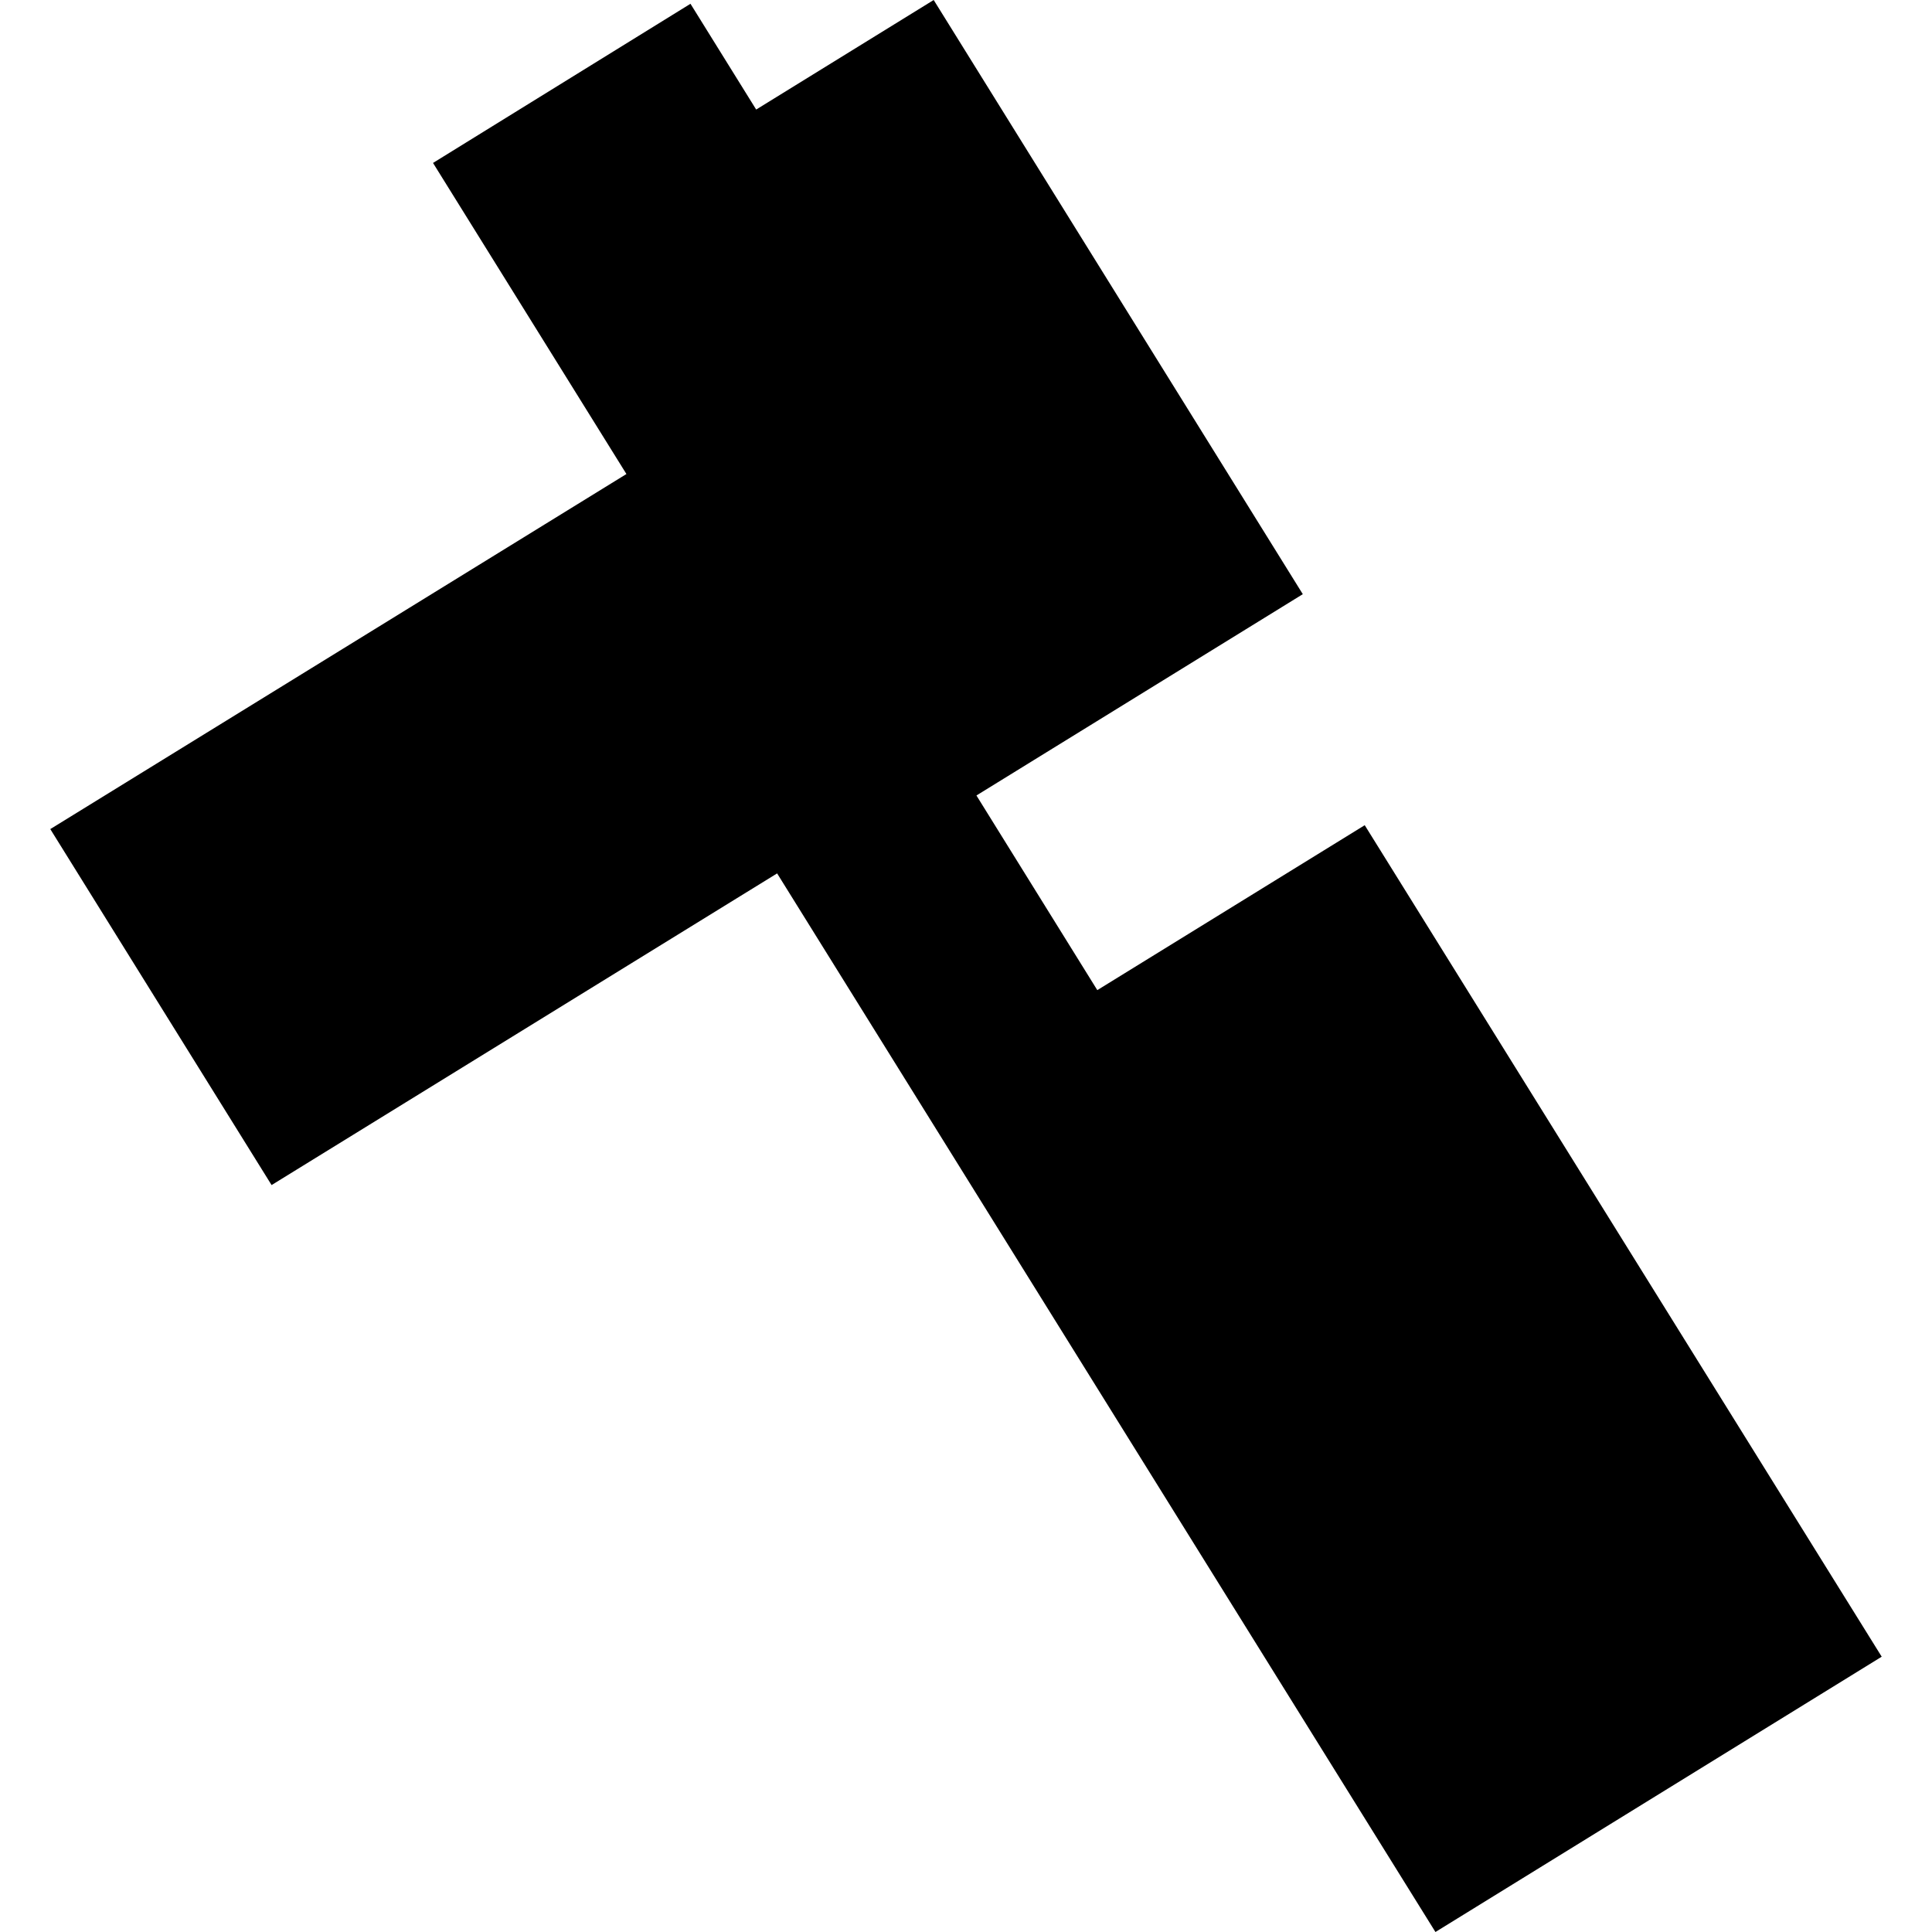
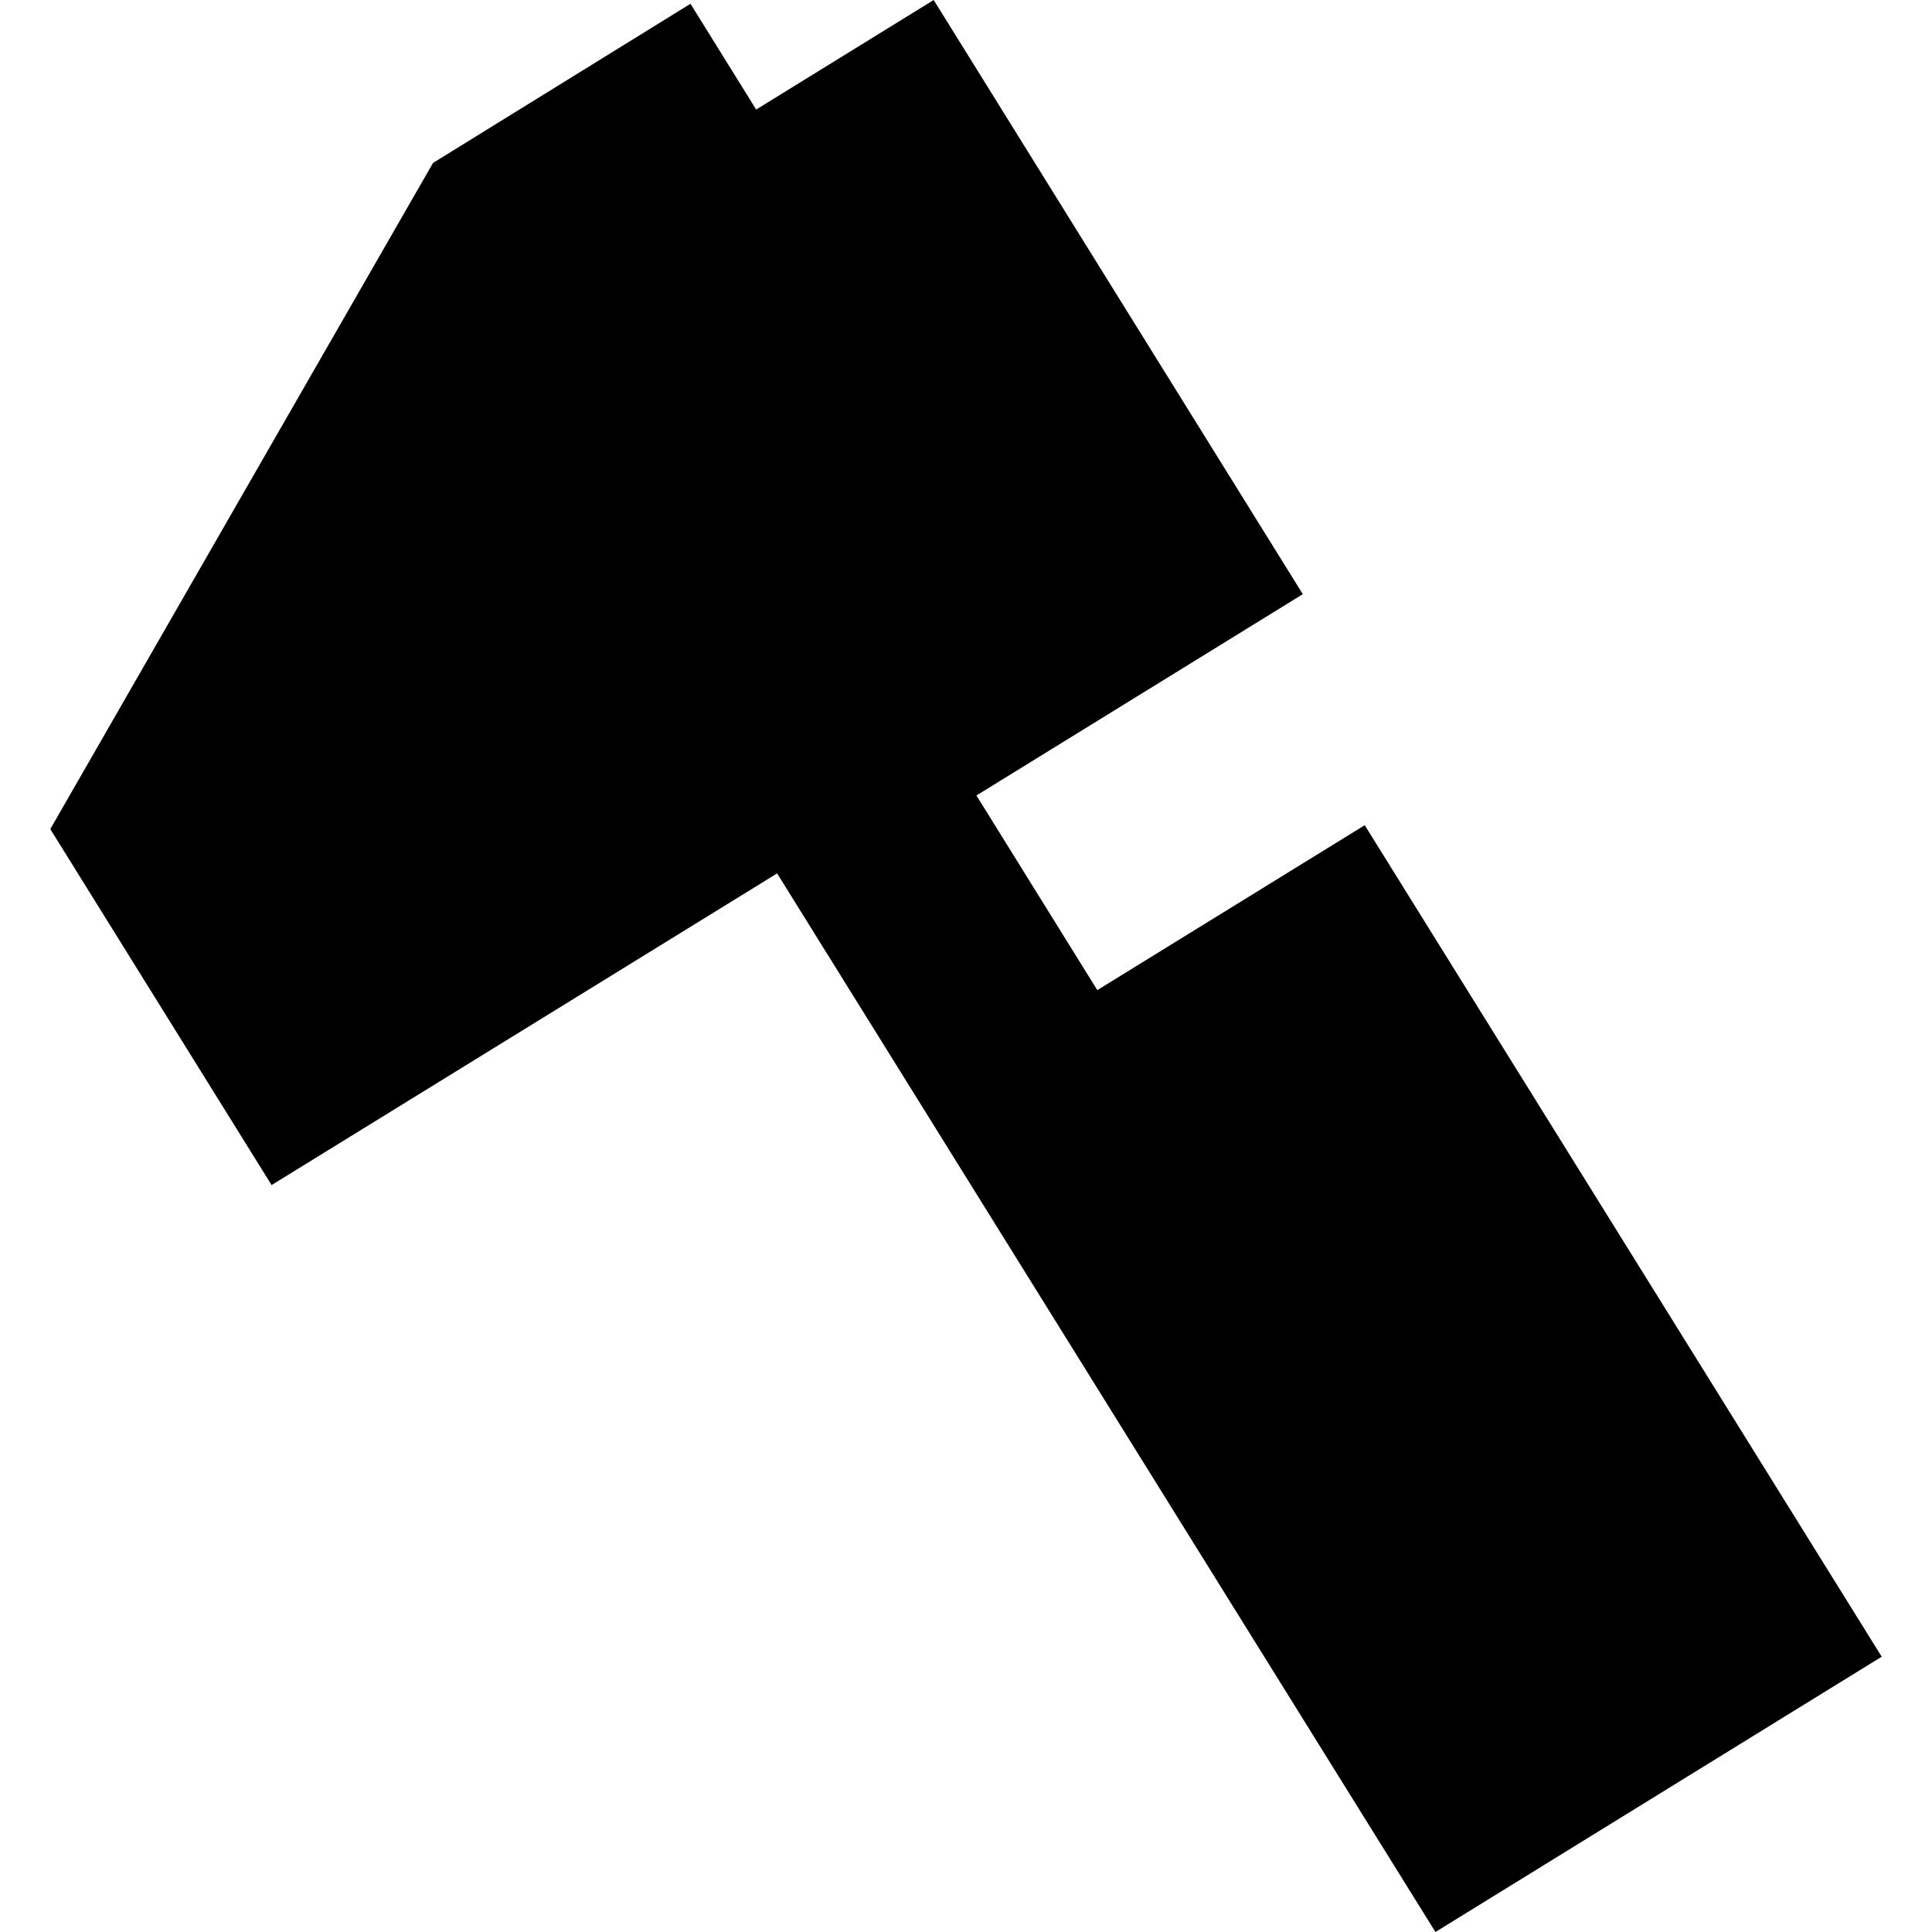
<svg xmlns="http://www.w3.org/2000/svg" height="288pt" version="1.1" viewBox="0 0 288 288" width="288pt">
  <defs>
    <style type="text/css">
*{stroke-linecap:butt;stroke-linejoin:round;}
  </style>
  </defs>
  <g id="figure_1">
    <g id="patch_1">
-       <path d="M 0 288  L 288 288  L 288 0  L 0 0  z " style="fill:none;opacity:0;" />
-     </g>
+       </g>
    <g id="axes_1">
      <g id="PatchCollection_1">
-         <path clip-path="url(#pa50168bb91)" d="M 7.497 123.591  L 40.485 176.656  L 115.845 130.196  L 213.979 288  L 280.503 246.961  L 203.438 123.011  L 163.573 147.597  L 145.556 118.581  L 194.207 88.572  L 139.183 0  L 112.722 16.33  L 102.928 0.563  L 64.55 24.289  L 93.38 70.663  L 7.497 123.591  " />
+         <path clip-path="url(#pa50168bb91)" d="M 7.497 123.591  L 40.485 176.656  L 115.845 130.196  L 213.979 288  L 280.503 246.961  L 203.438 123.011  L 163.573 147.597  L 145.556 118.581  L 194.207 88.572  L 139.183 0  L 112.722 16.33  L 102.928 0.563  L 64.55 24.289  L 7.497 123.591  " />
      </g>
    </g>
  </g>
  <defs>
    <clipPath id="pa50168bb91">
      <rect height="288" width="273.007" x="7.497" y="0" />
    </clipPath>
  </defs>
</svg>